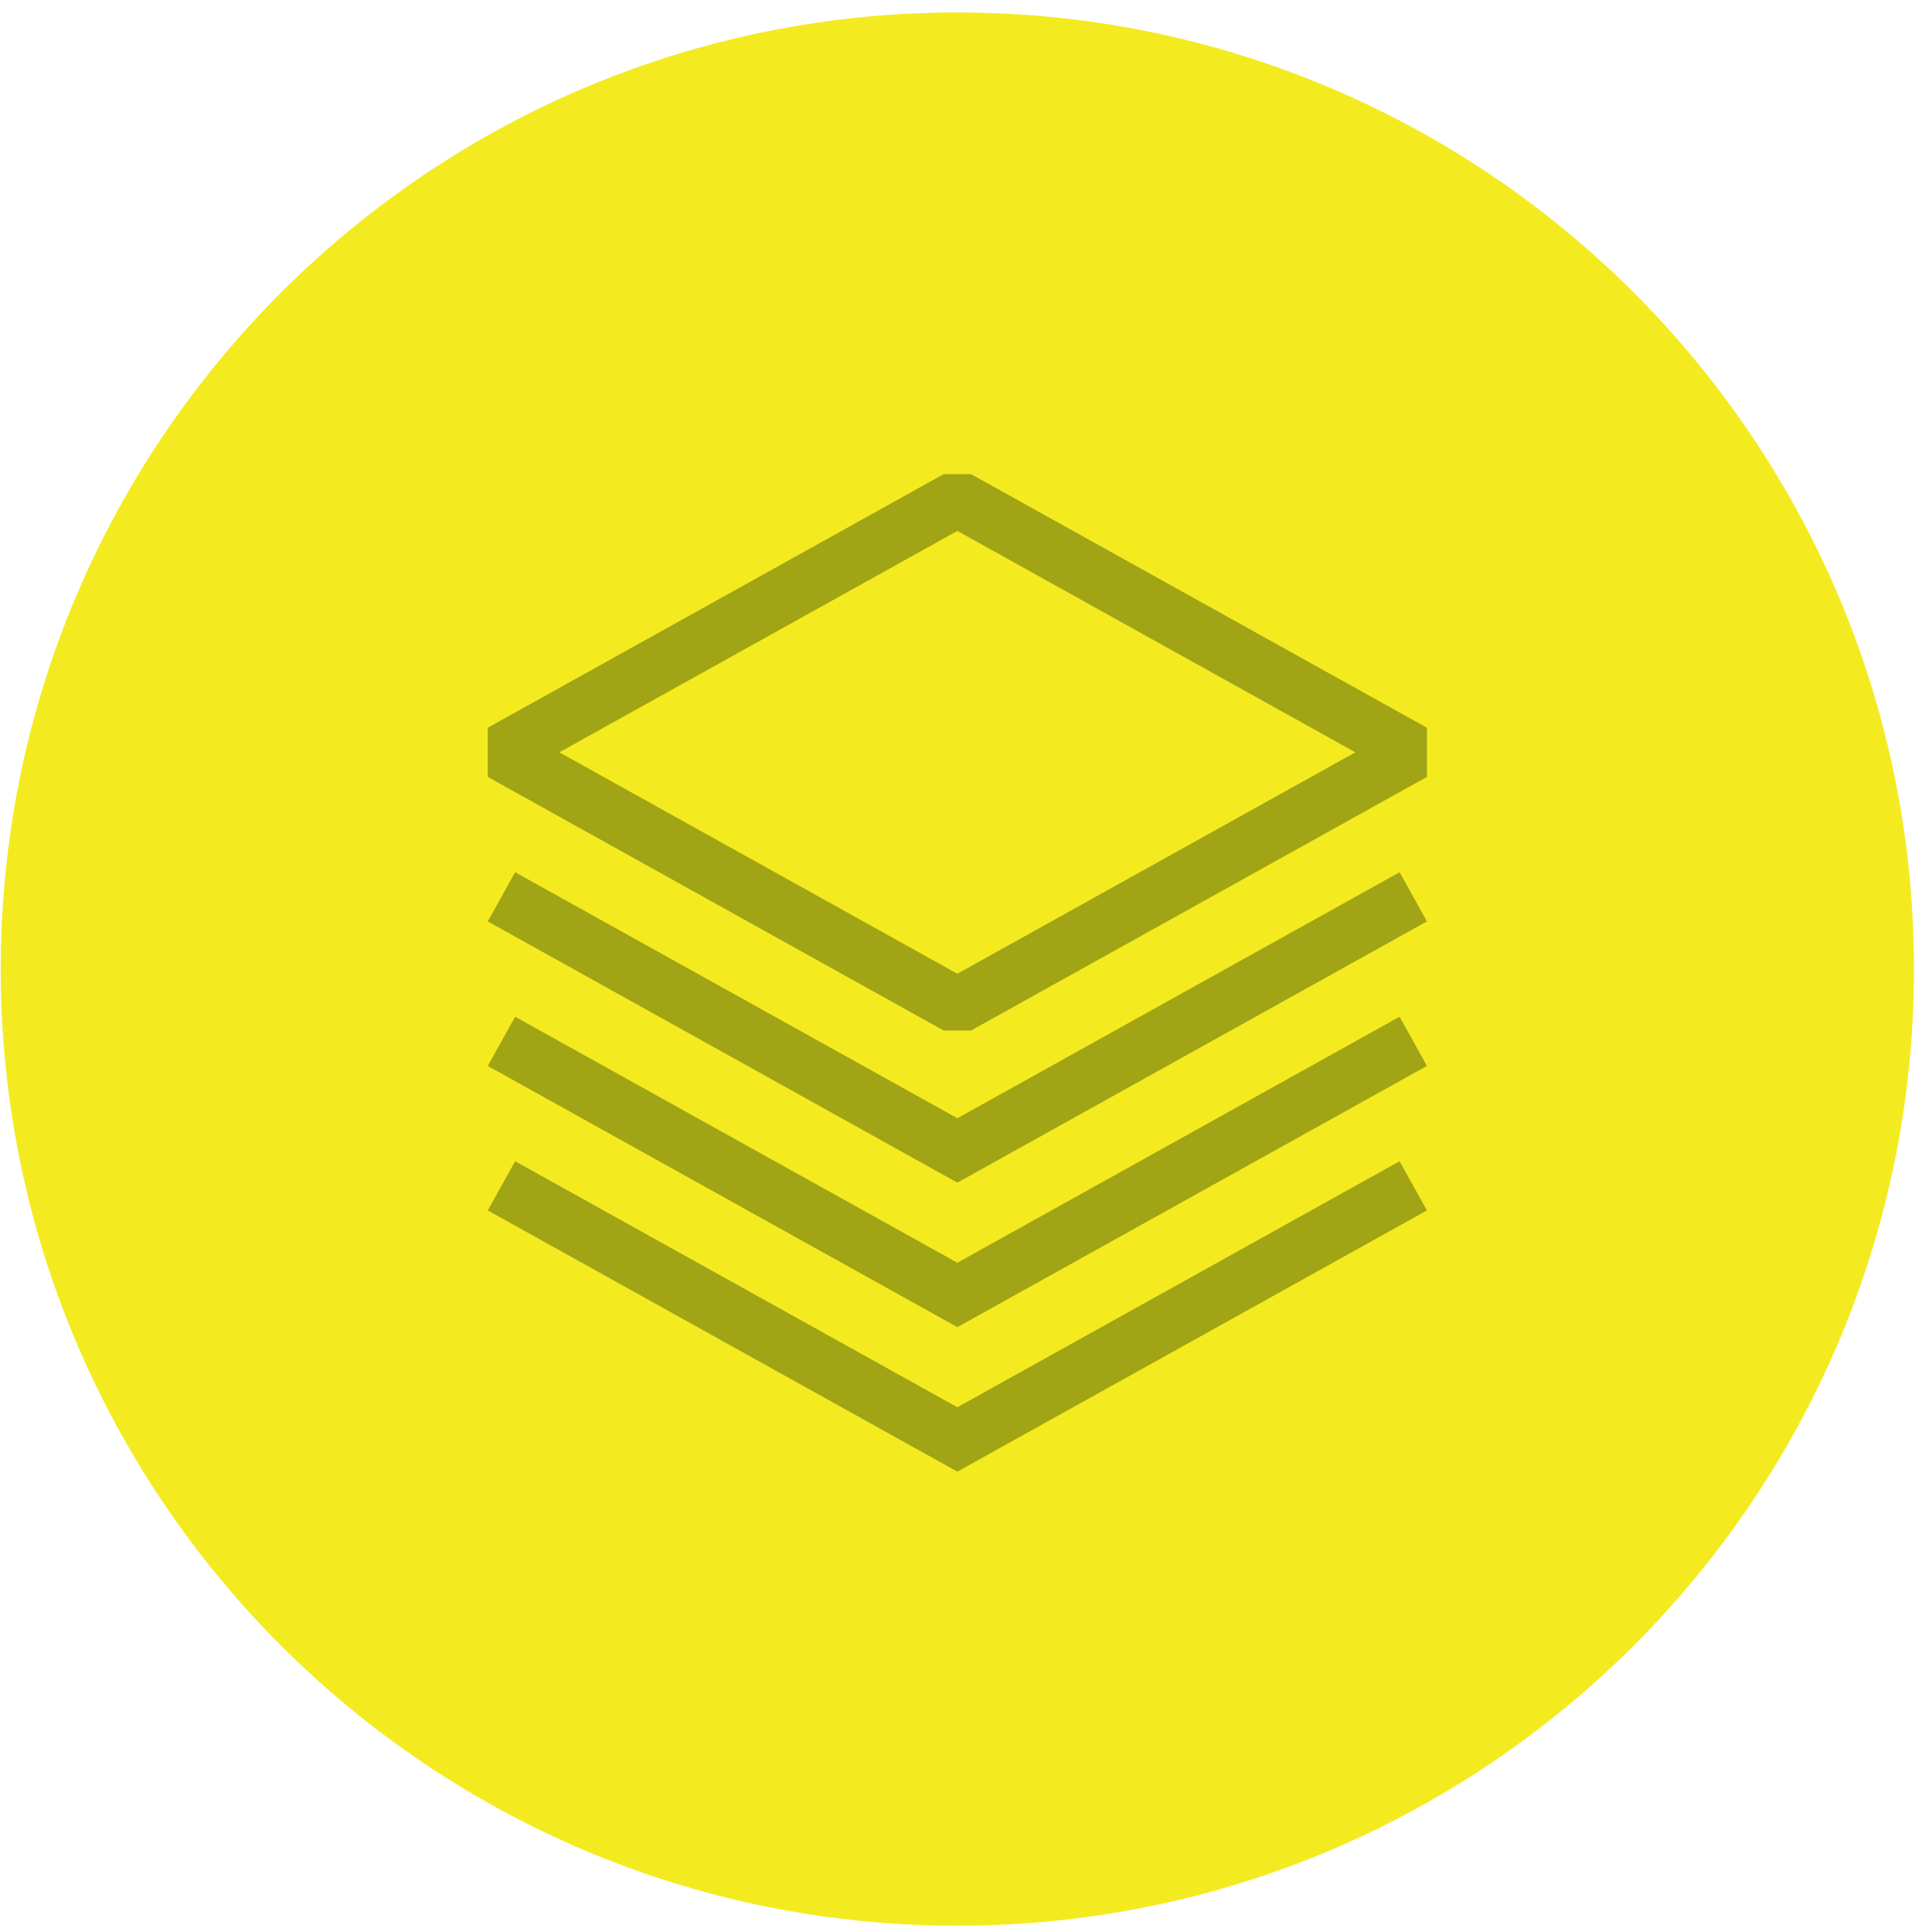
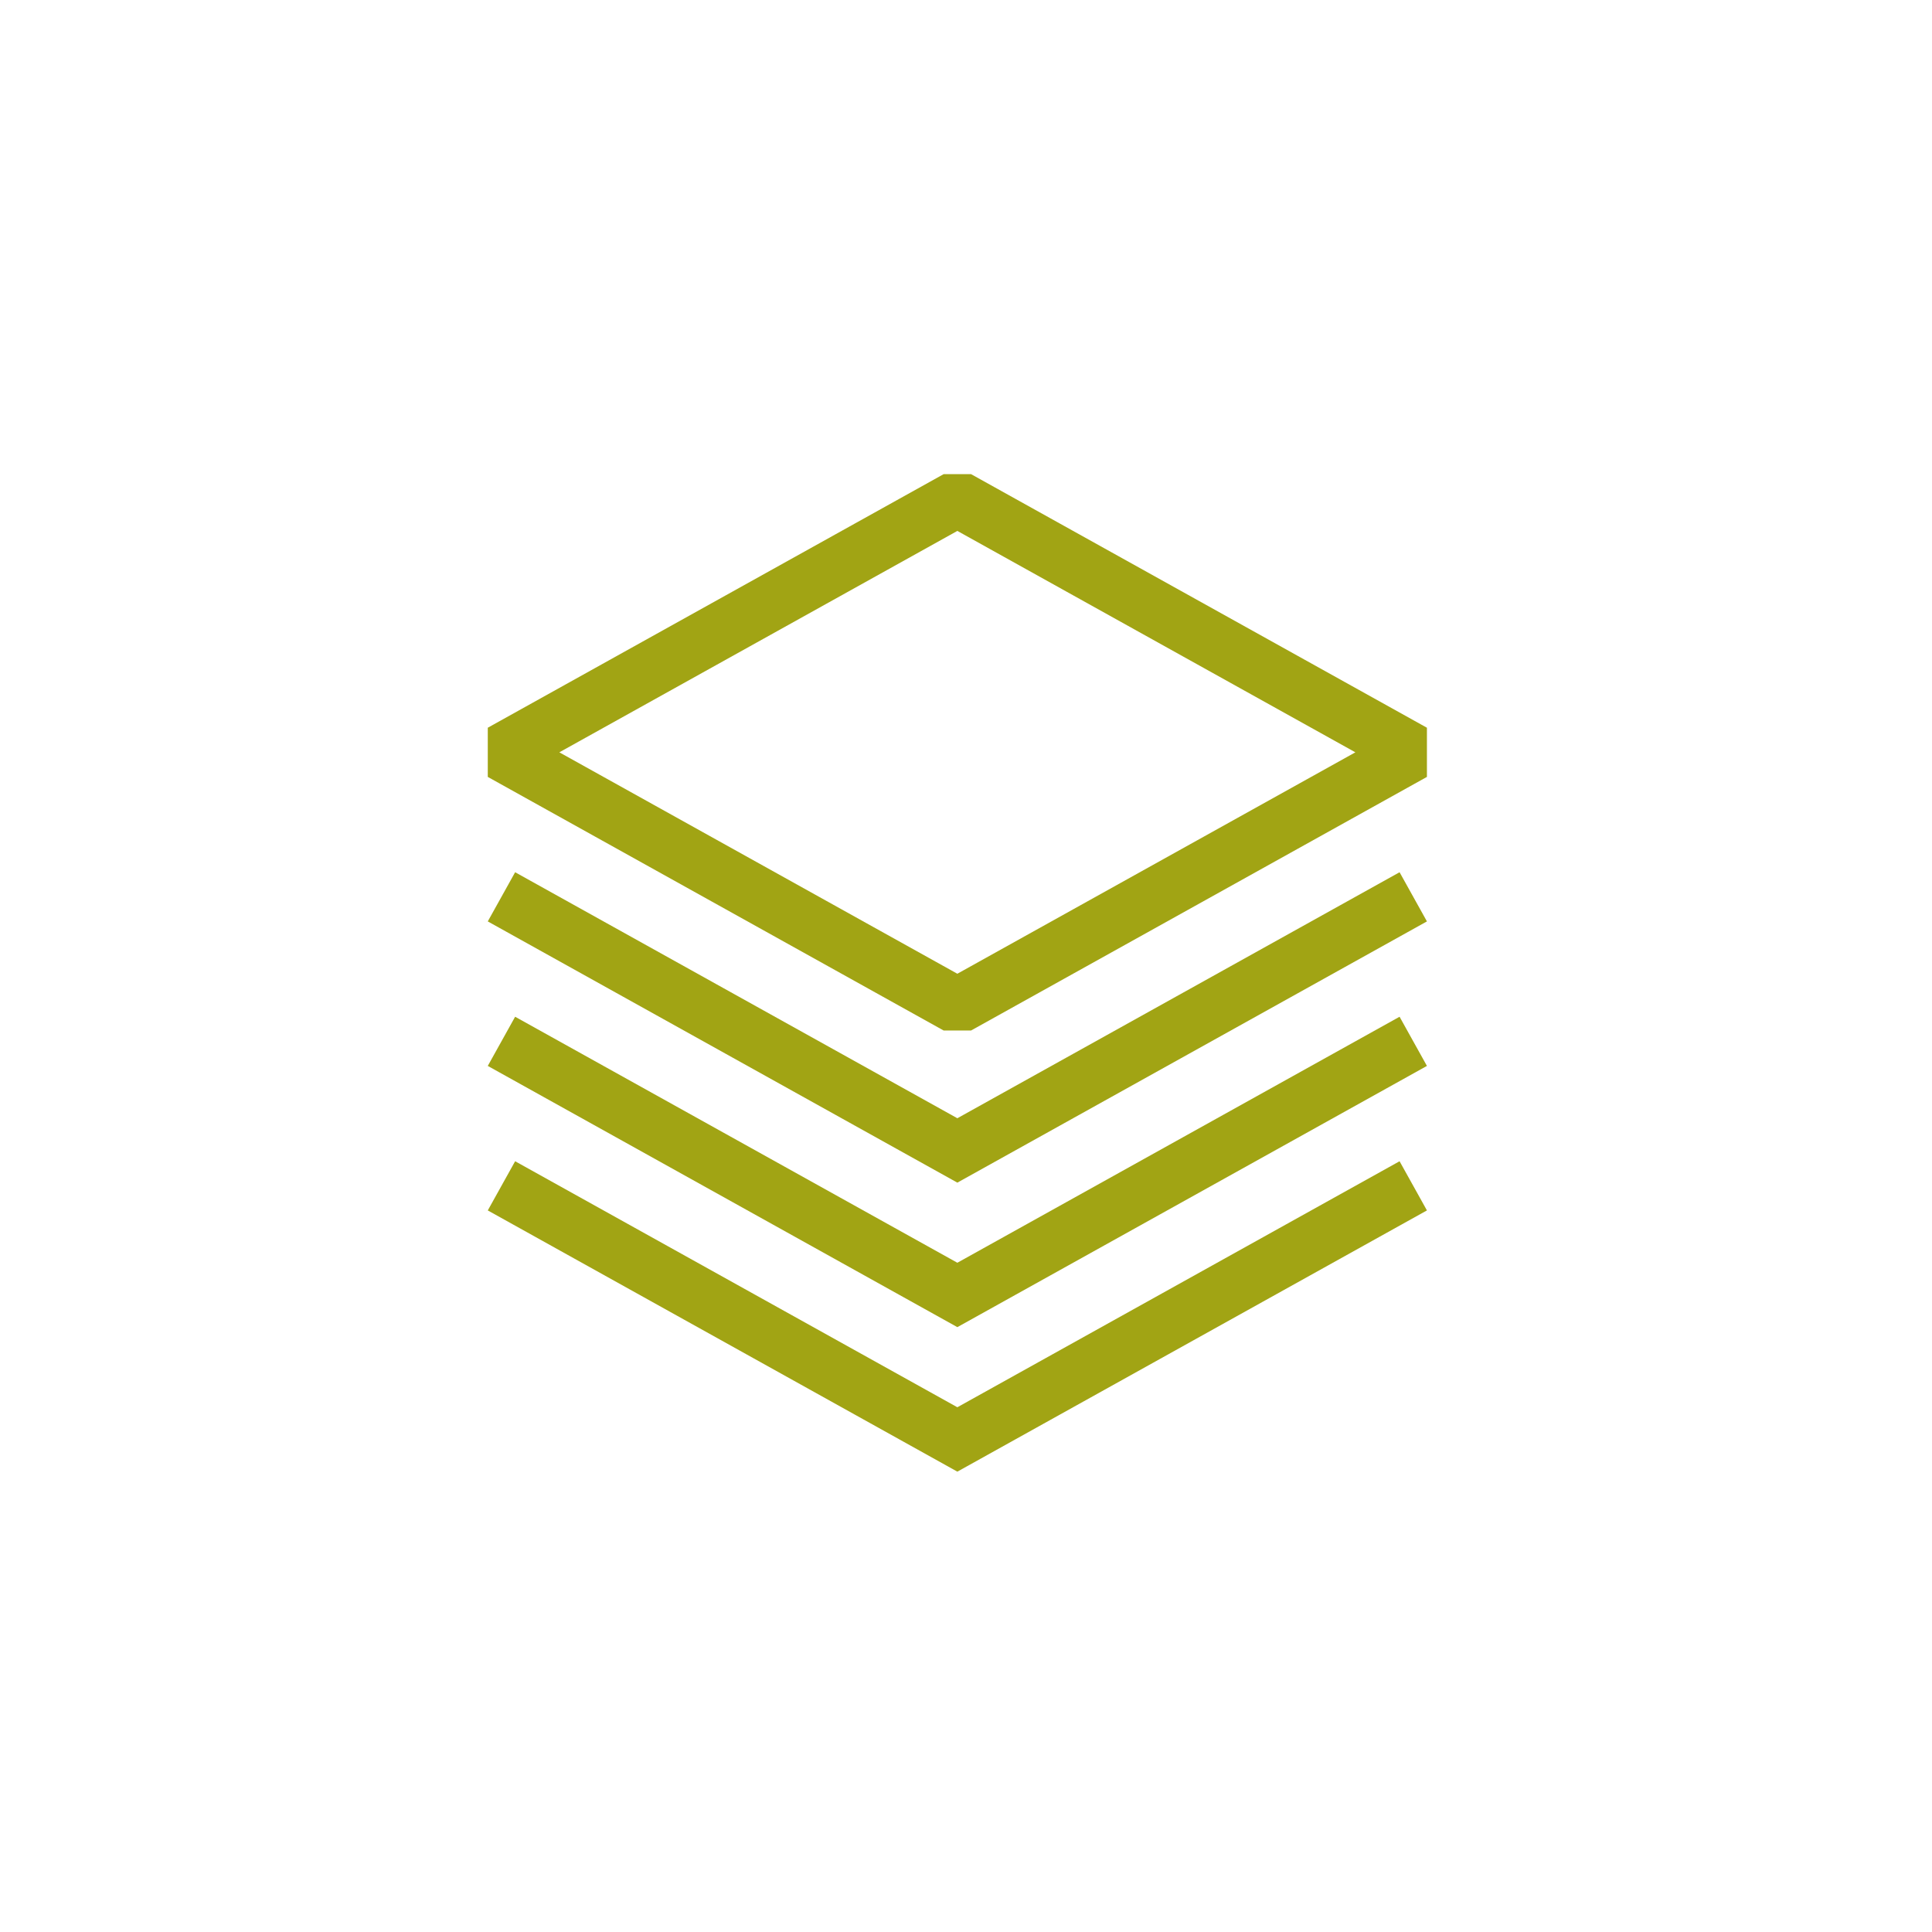
<svg xmlns="http://www.w3.org/2000/svg" width="103" height="103" viewBox="0 0 103 103" fill="none">
-   <path d="M51.039 102.664C79.206 102.664 102.039 79.831 102.039 51.664C102.039 23.498 79.206 0.664 51.039 0.664C22.872 0.664 0.039 23.498 0.039 51.664C0.039 79.831 22.872 102.664 51.039 102.664Z" fill="#F3EB1F" />
  <path d="M75.344 40.108L51.039 53.629L26.734 40.108L51.039 26.588L75.344 40.108Z" stroke="#A1A414" stroke-width="3" stroke-linejoin="bevel" />
  <path d="M75.344 47.812L51.039 61.333L26.734 47.812" stroke="#A1A414" stroke-width="3" stroke-miterlimit="10" />
  <path d="M75.344 55.516L51.039 69.037L26.734 55.516" stroke="#A1A414" stroke-width="3" stroke-miterlimit="10" />
  <path d="M75.344 63.22L51.039 76.741L26.734 63.22" stroke="#A1A414" stroke-width="3" stroke-miterlimit="10" />
</svg>